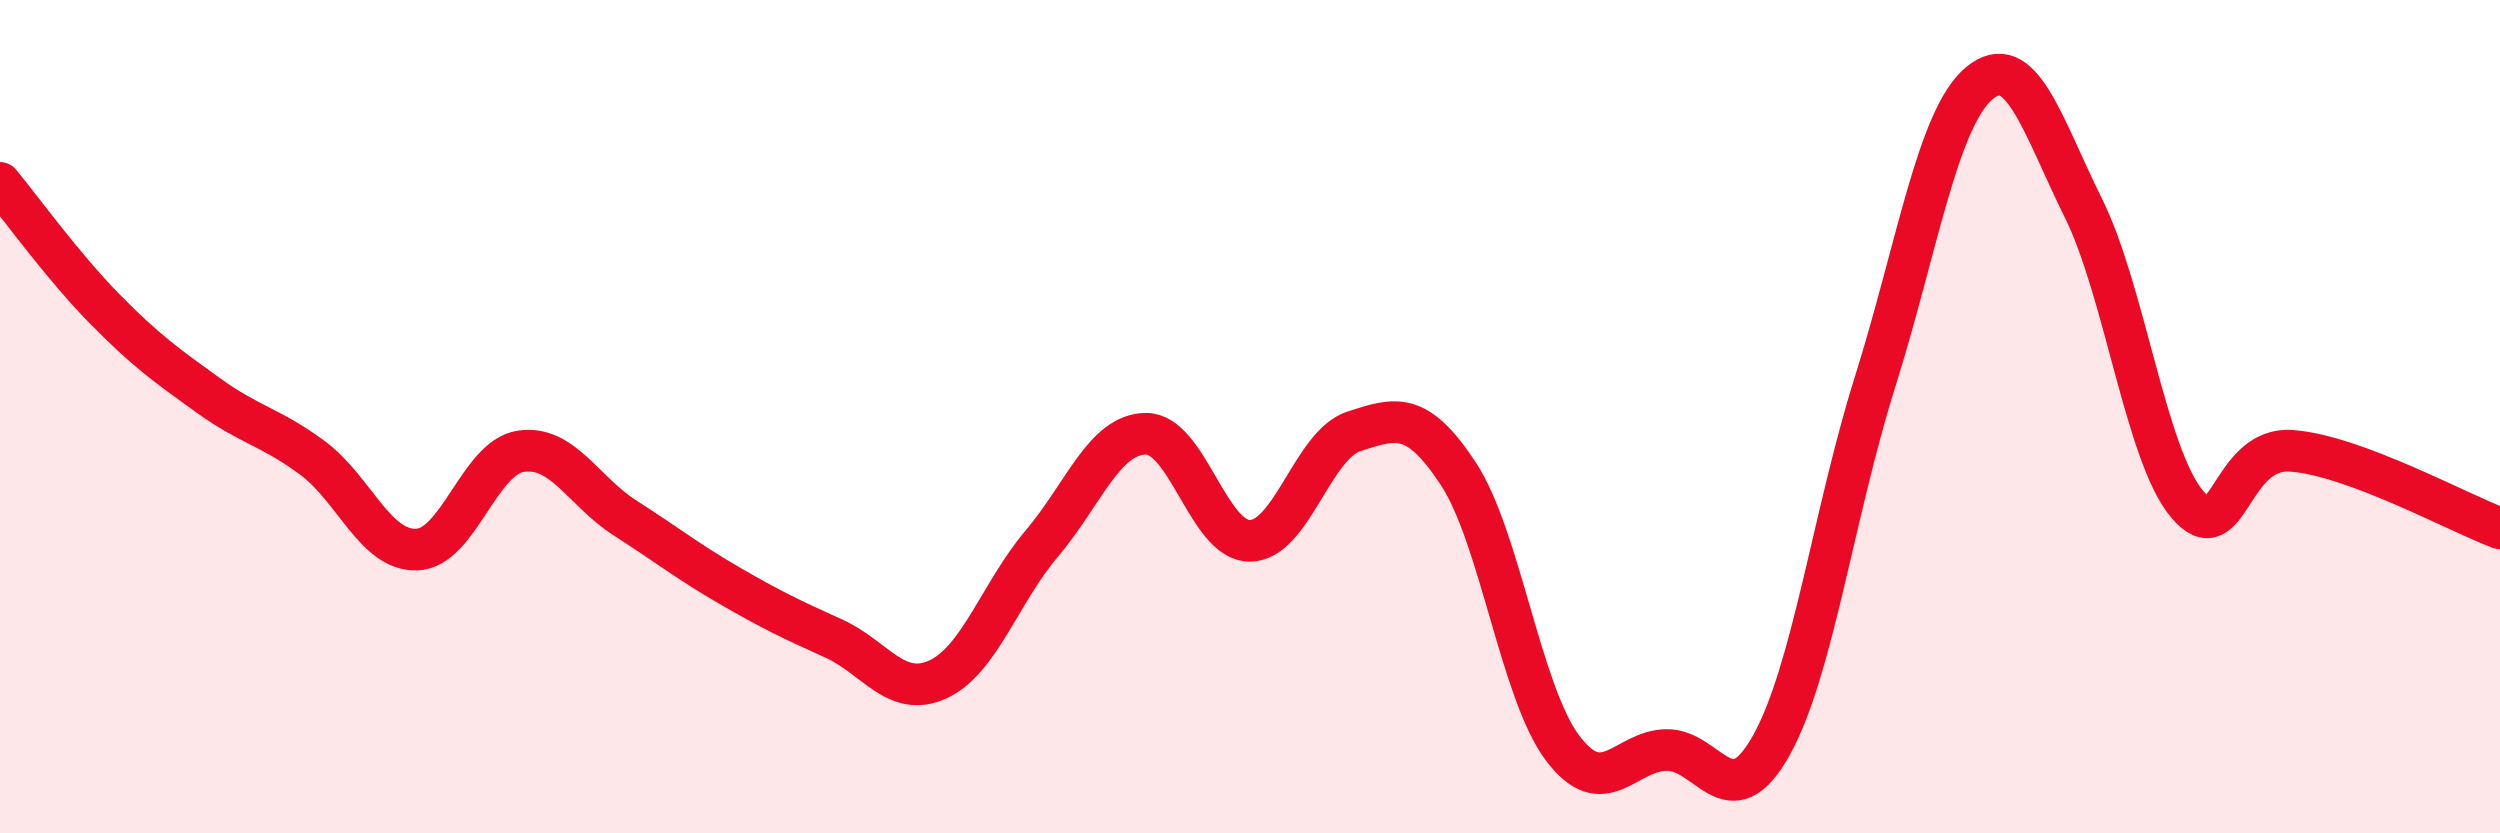
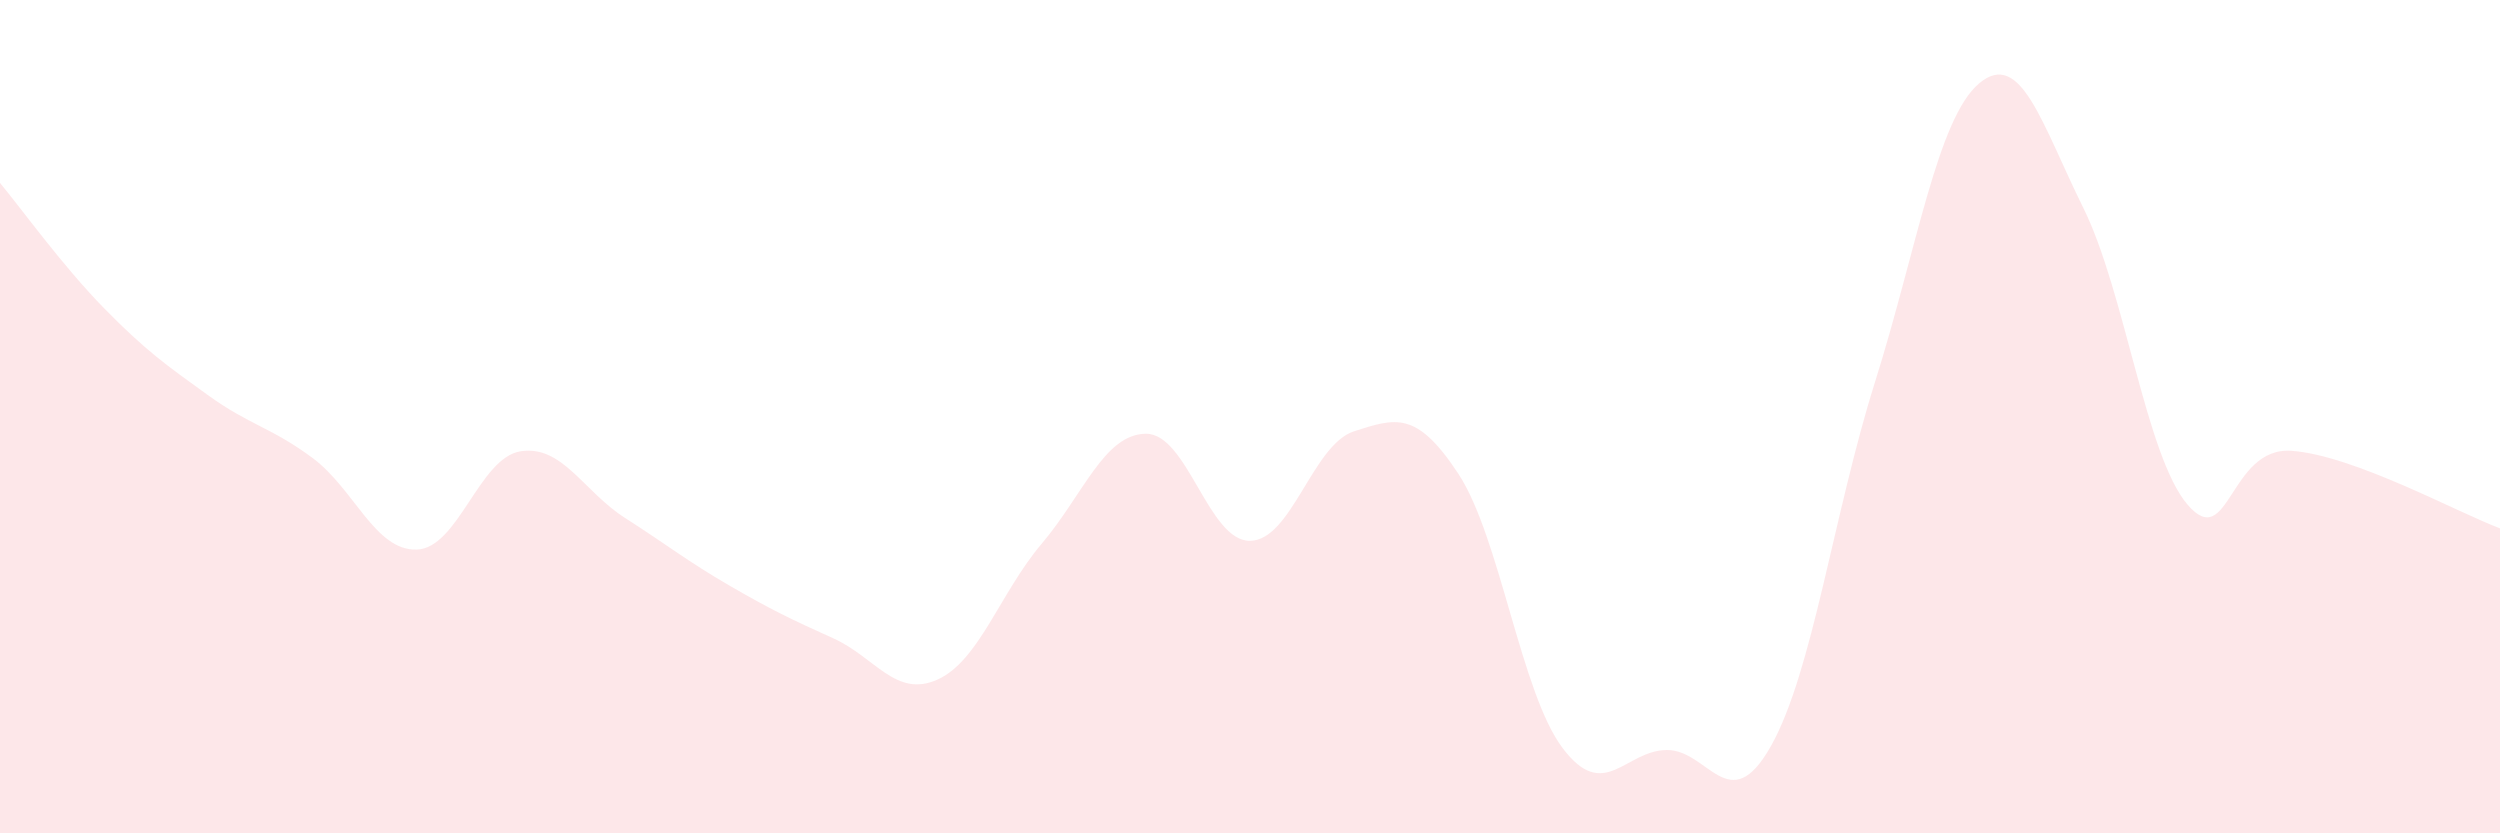
<svg xmlns="http://www.w3.org/2000/svg" width="60" height="20" viewBox="0 0 60 20">
  <path d="M 0,4.39 C 0.5,4.99 1.5,6.38 2.5,7.4 C 3.5,8.42 4,8.77 5,9.49 C 6,10.21 6.5,10.25 7.5,10.99 C 8.5,11.73 9,13.22 10,13.19 C 11,13.16 11.5,10.98 12.5,10.83 C 13.5,10.68 14,11.79 15,12.43 C 16,13.07 16.5,13.47 17.5,14.05 C 18.5,14.63 19,14.87 20,15.32 C 21,15.77 21.5,16.76 22.5,16.31 C 23.5,15.86 24,14.23 25,13.05 C 26,11.87 26.5,10.42 27.5,10.41 C 28.5,10.4 29,12.99 30,12.98 C 31,12.97 31.5,10.67 32.5,10.35 C 33.5,10.03 34,9.85 35,11.37 C 36,12.89 36.5,16.62 37.5,17.95 C 38.5,19.28 39,18.01 40,18 C 41,17.99 41.5,19.68 42.5,17.91 C 43.5,16.14 44,12.35 45,9.17 C 46,5.99 46.5,2.84 47.5,2 C 48.5,1.16 49,2.97 50,4.99 C 51,7.01 51.5,10.94 52.5,12.11 C 53.5,13.28 53.5,10.71 55,10.82 C 56.5,10.93 59,12.31 60,12.68L60 20L0 20Z" fill="#EB0A25" opacity="0.1" stroke-linecap="round" stroke-linejoin="round" />
-   <path d="M 0,4.39 C 0.5,4.99 1.5,6.38 2.5,7.4 C 3.5,8.42 4,8.77 5,9.49 C 6,10.21 6.5,10.25 7.5,10.99 C 8.5,11.73 9,13.22 10,13.19 C 11,13.16 11.5,10.98 12.5,10.83 C 13.5,10.68 14,11.79 15,12.43 C 16,13.07 16.5,13.47 17.5,14.05 C 18.5,14.63 19,14.87 20,15.32 C 21,15.77 21.5,16.76 22.5,16.31 C 23.5,15.86 24,14.23 25,13.05 C 26,11.87 26.5,10.42 27.5,10.41 C 28.5,10.4 29,12.99 30,12.98 C 31,12.97 31.5,10.67 32.5,10.35 C 33.5,10.03 34,9.85 35,11.37 C 36,12.89 36.5,16.62 37.5,17.95 C 38.5,19.28 39,18.01 40,18 C 41,17.99 41.5,19.68 42.5,17.91 C 43.5,16.14 44,12.35 45,9.17 C 46,5.99 46.5,2.84 47.5,2 C 48.5,1.16 49,2.97 50,4.99 C 51,7.01 51.5,10.94 52.5,12.11 C 53.5,13.28 53.5,10.71 55,10.82 C 56.5,10.93 59,12.31 60,12.68" stroke="#EB0A25" stroke-width="1" fill="none" stroke-linecap="round" stroke-linejoin="round" />
</svg>